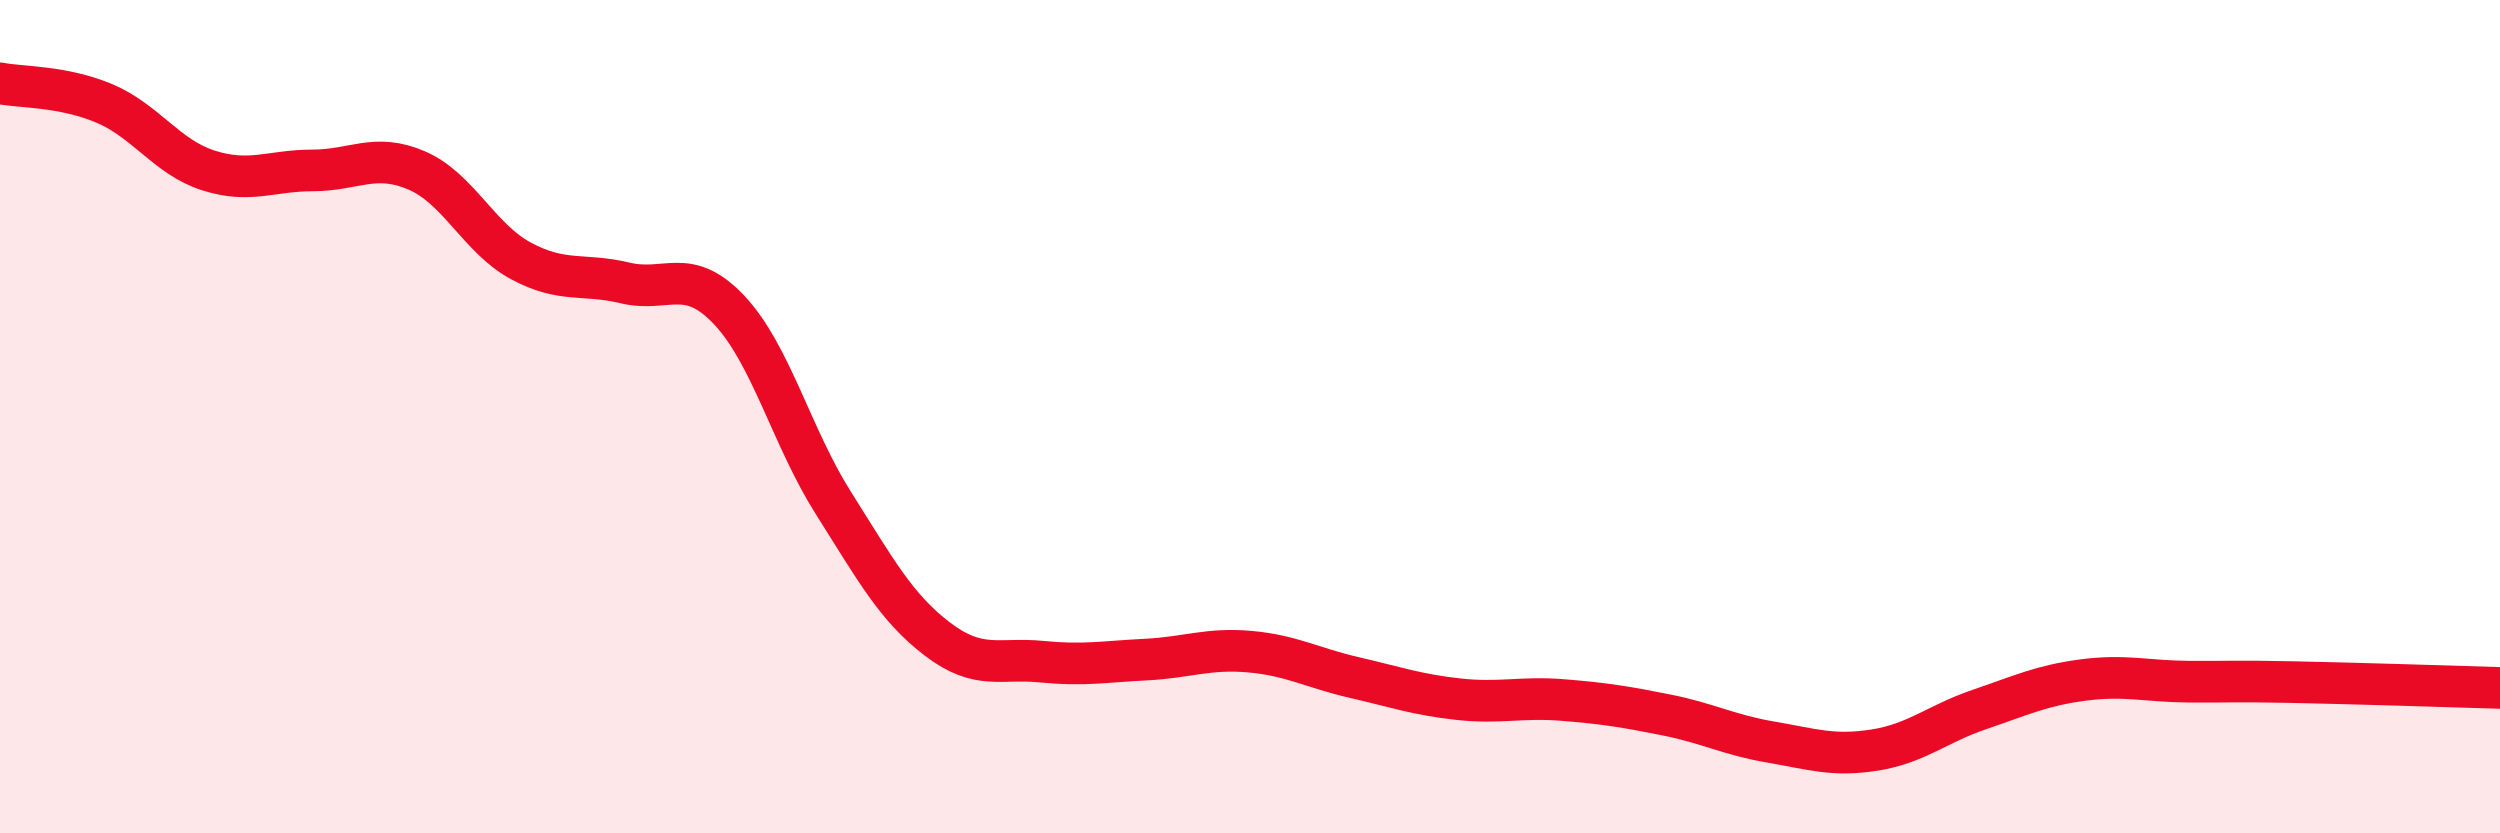
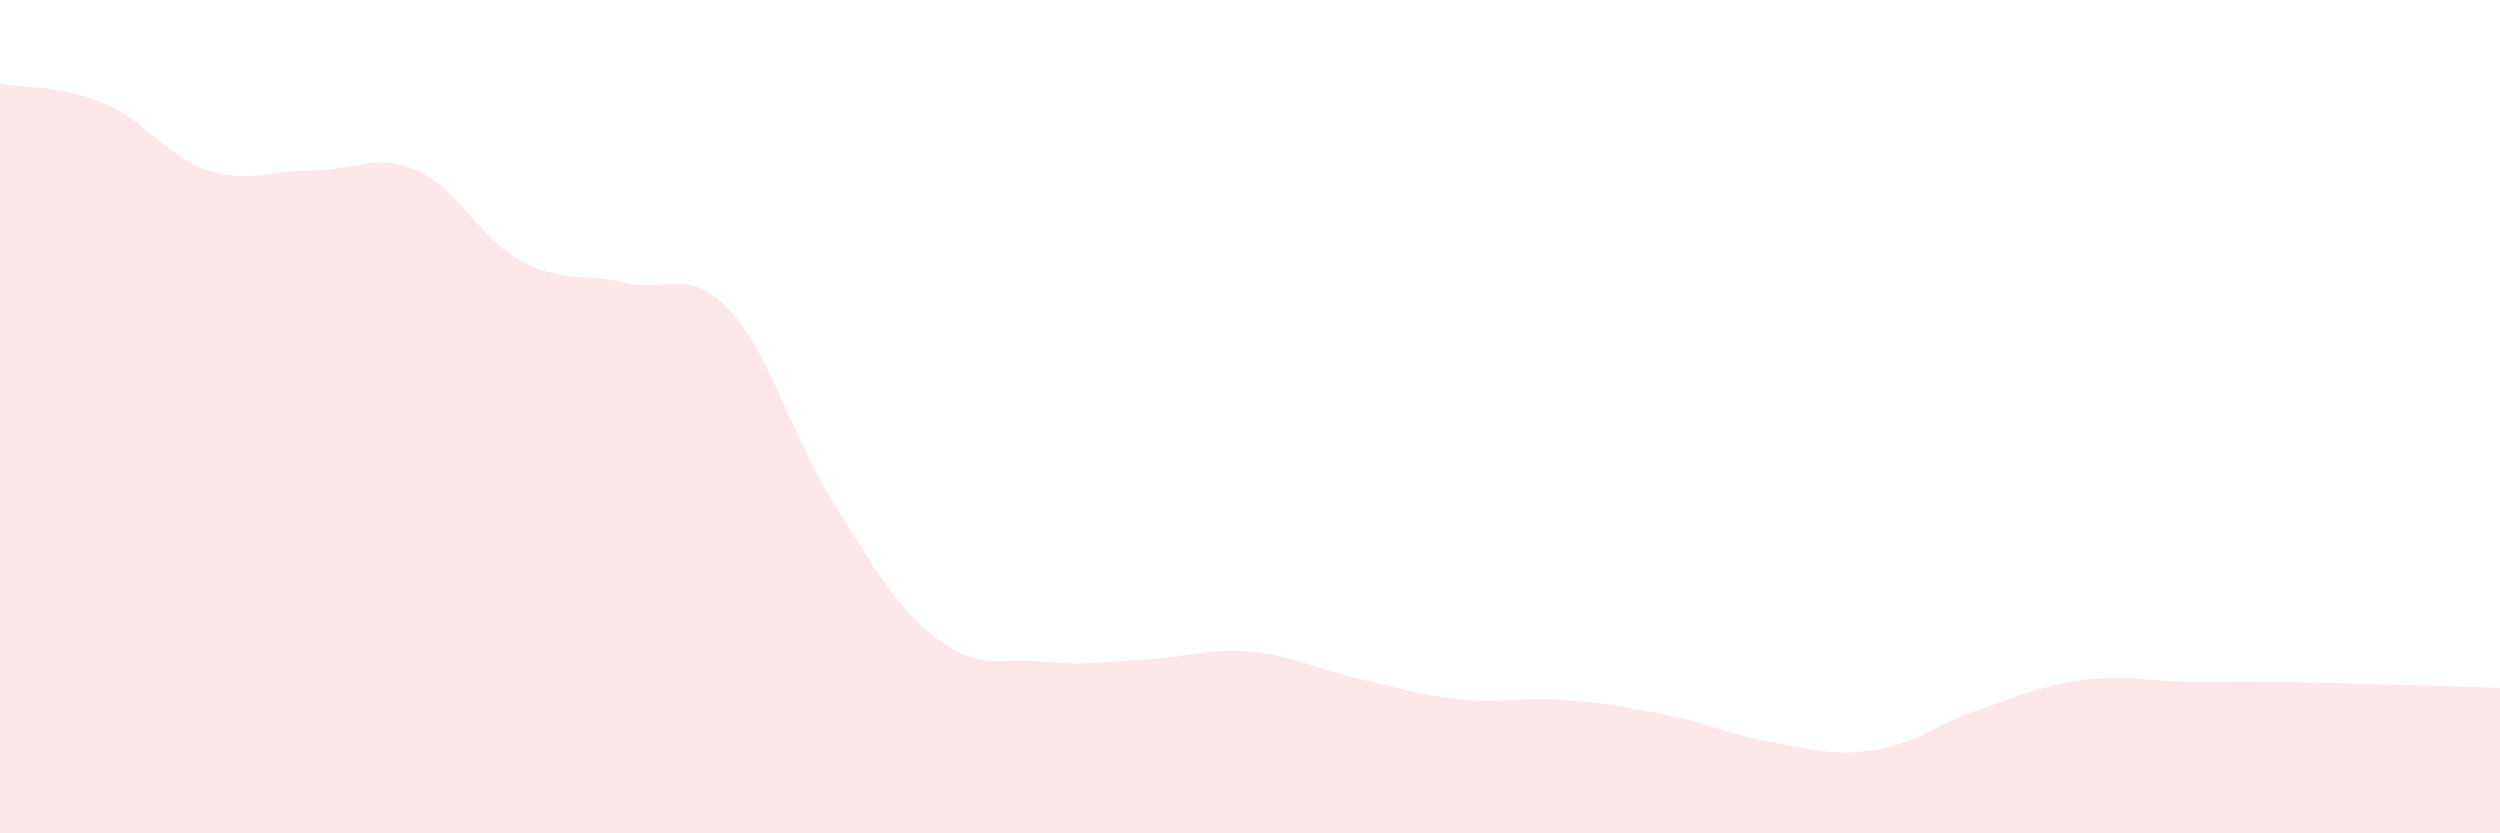
<svg xmlns="http://www.w3.org/2000/svg" width="60" height="20" viewBox="0 0 60 20">
  <path d="M 0,2 C 0.5,2.1 1.5,2.06 2.5,2.48 C 3.5,2.9 4,3.77 5,4.09 C 6,4.41 6.5,4.09 7.5,4.09 C 8.5,4.09 9,3.66 10,4.09 C 11,4.52 11.5,5.72 12.5,6.26 C 13.5,6.8 14,6.55 15,6.79 C 16,7.03 16.5,6.38 17.5,7.44 C 18.5,8.5 19,10.49 20,12.07 C 21,13.65 21.5,14.58 22.5,15.34 C 23.5,16.1 24,15.78 25,15.88 C 26,15.98 26.5,15.88 27.5,15.83 C 28.5,15.78 29,15.55 30,15.64 C 31,15.73 31.5,16.03 32.5,16.26 C 33.5,16.49 34,16.67 35,16.78 C 36,16.89 36.5,16.72 37.5,16.8 C 38.5,16.88 39,16.96 40,17.16 C 41,17.36 41.5,17.64 42.5,17.81 C 43.5,17.98 44,18.16 45,18 C 46,17.84 46.5,17.37 47.5,17.03 C 48.5,16.69 49,16.45 50,16.32 C 51,16.19 51.5,16.35 52.5,16.36 C 53.5,16.37 53.5,16.34 55,16.37 C 56.5,16.4 59,16.48 60,16.51L60 20L0 20Z" fill="#EB0A25" opacity="0.1" stroke-linecap="round" stroke-linejoin="round" />
-   <path d="M 0,2 C 0.5,2.1 1.5,2.06 2.5,2.48 C 3.5,2.9 4,3.77 5,4.09 C 6,4.41 6.5,4.09 7.5,4.09 C 8.5,4.09 9,3.66 10,4.09 C 11,4.52 11.5,5.72 12.5,6.26 C 13.5,6.8 14,6.55 15,6.79 C 16,7.03 16.5,6.38 17.5,7.44 C 18.5,8.5 19,10.49 20,12.07 C 21,13.65 21.5,14.58 22.5,15.34 C 23.5,16.1 24,15.78 25,15.88 C 26,15.98 26.5,15.88 27.5,15.83 C 28.5,15.78 29,15.55 30,15.64 C 31,15.73 31.5,16.03 32.5,16.26 C 33.5,16.49 34,16.67 35,16.78 C 36,16.89 36.5,16.72 37.5,16.8 C 38.5,16.88 39,16.96 40,17.16 C 41,17.36 41.5,17.64 42.5,17.81 C 43.5,17.98 44,18.16 45,18 C 46,17.84 46.5,17.37 47.5,17.03 C 48.5,16.69 49,16.45 50,16.32 C 51,16.19 51.5,16.35 52.5,16.36 C 53.5,16.37 53.5,16.34 55,16.37 C 56.5,16.4 59,16.48 60,16.51" stroke="#EB0A25" stroke-width="1" fill="none" stroke-linecap="round" stroke-linejoin="round" />
</svg>